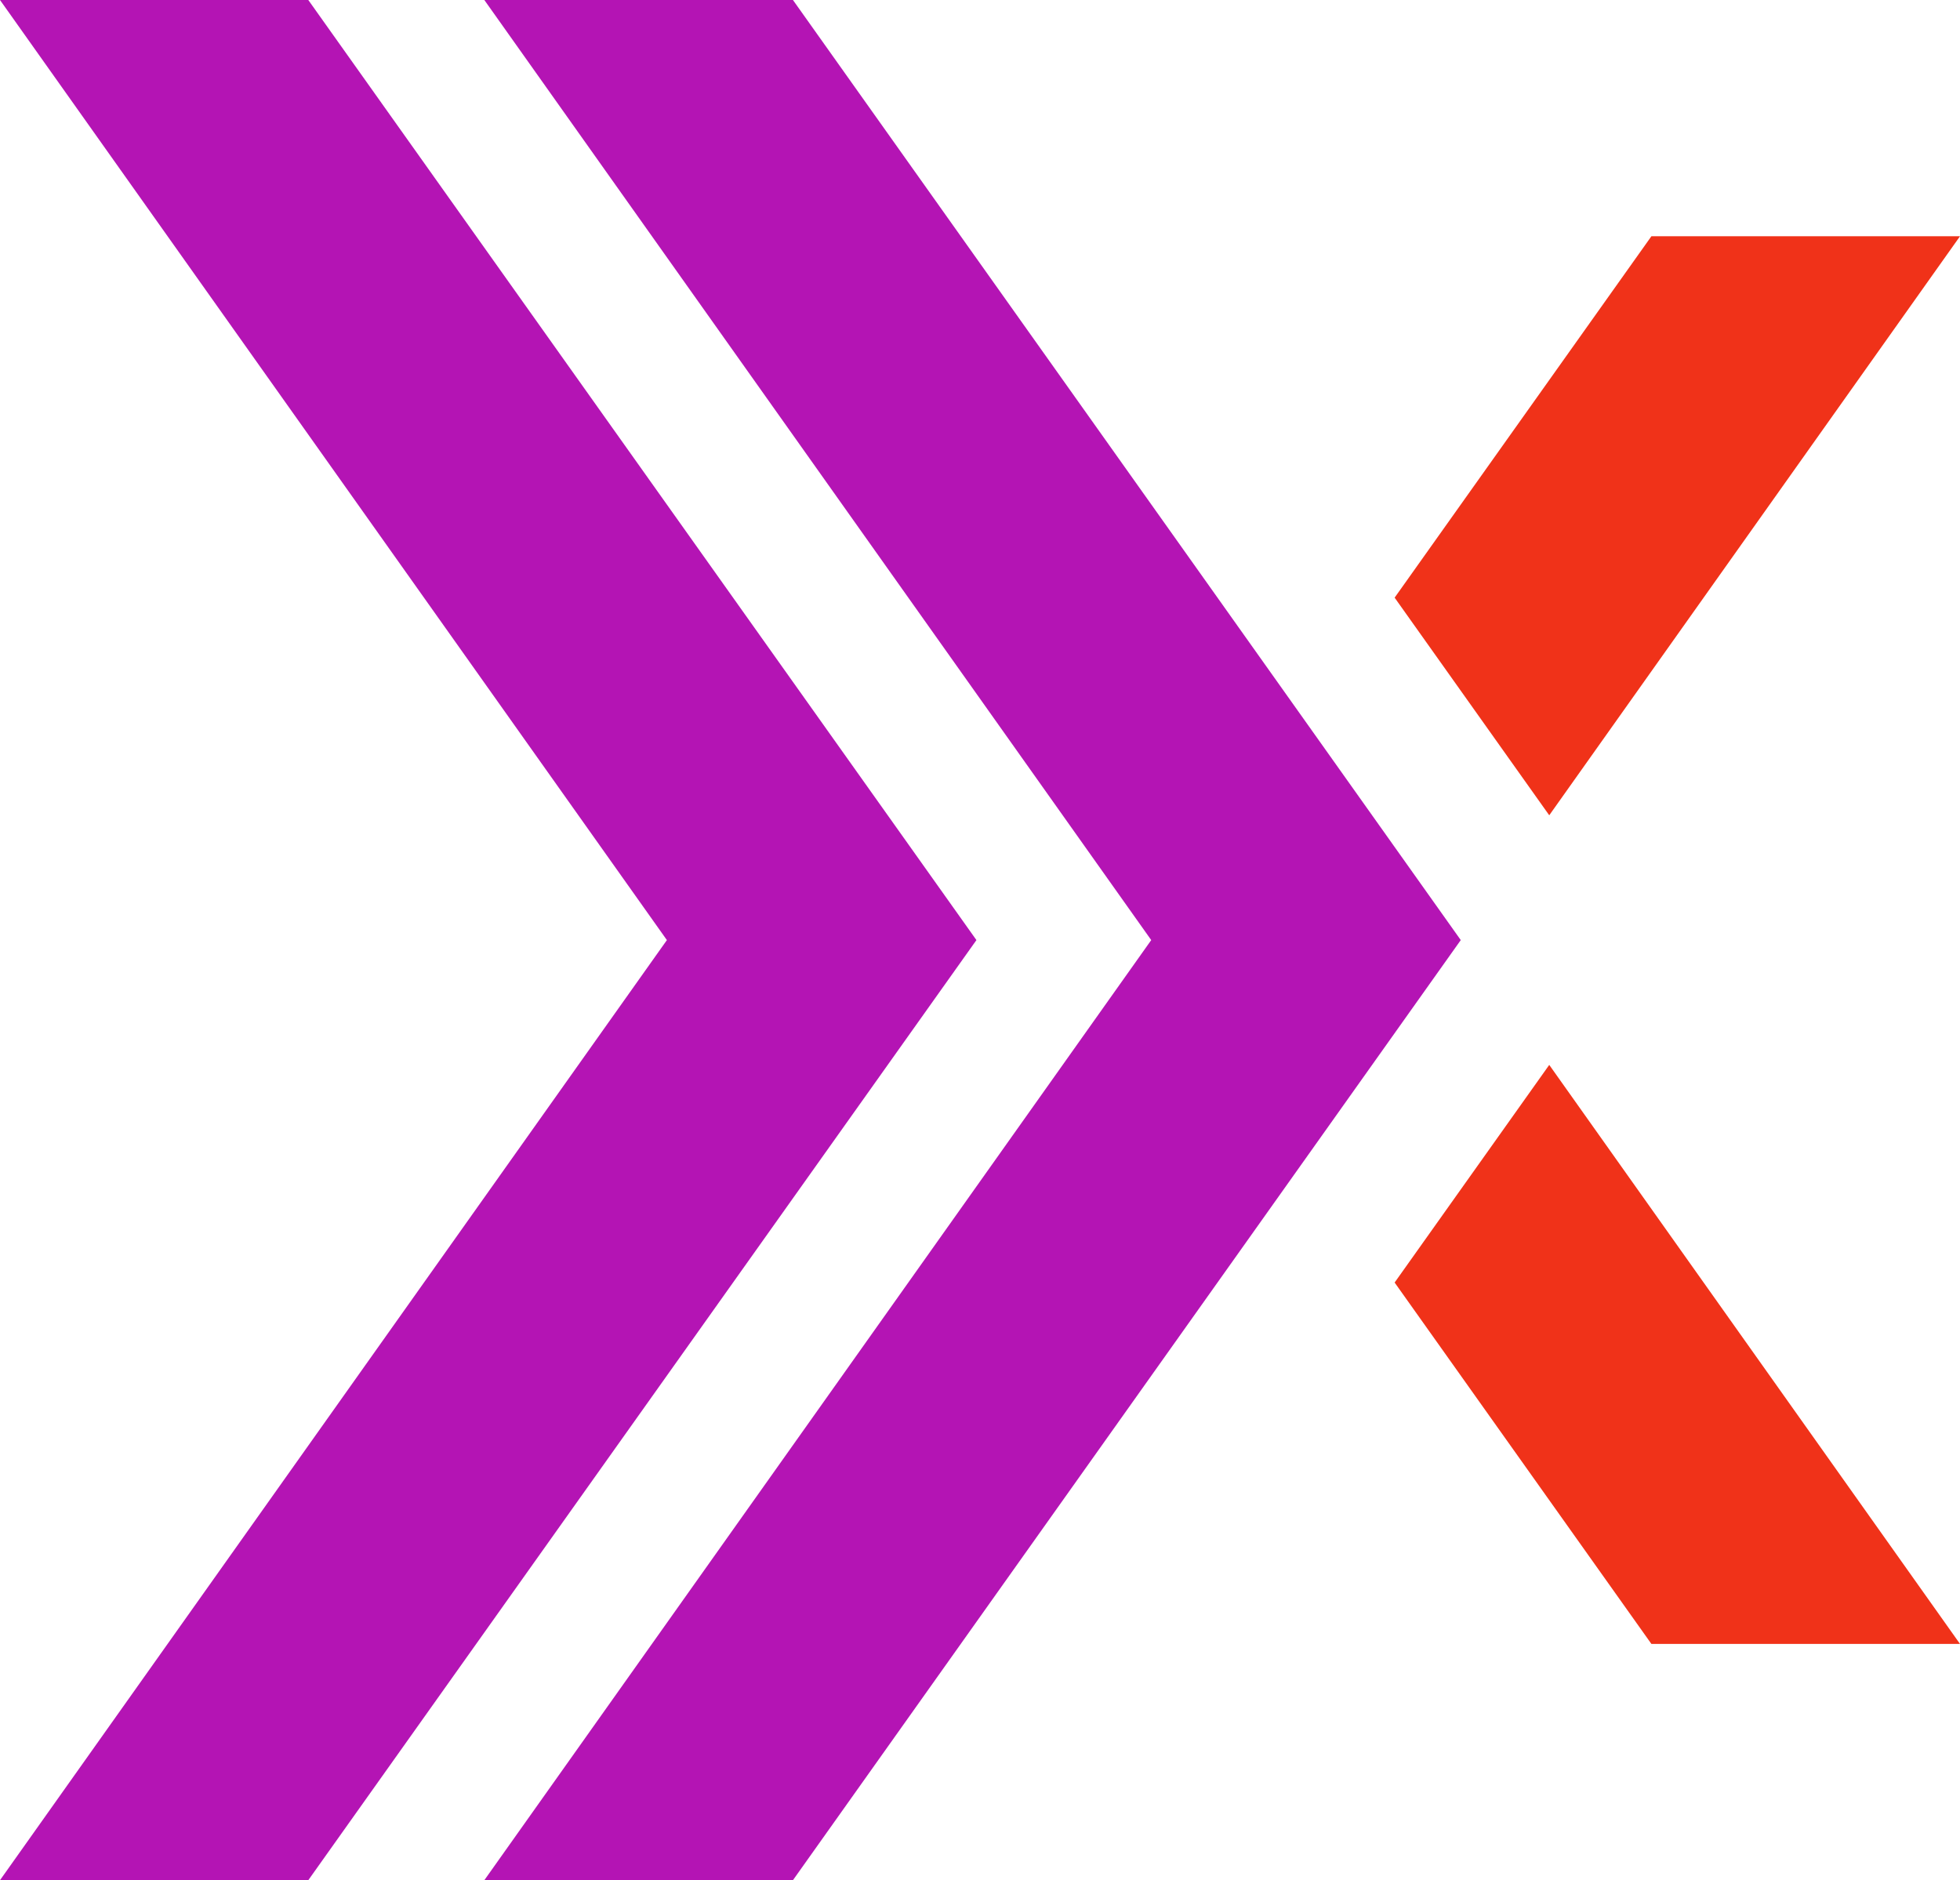
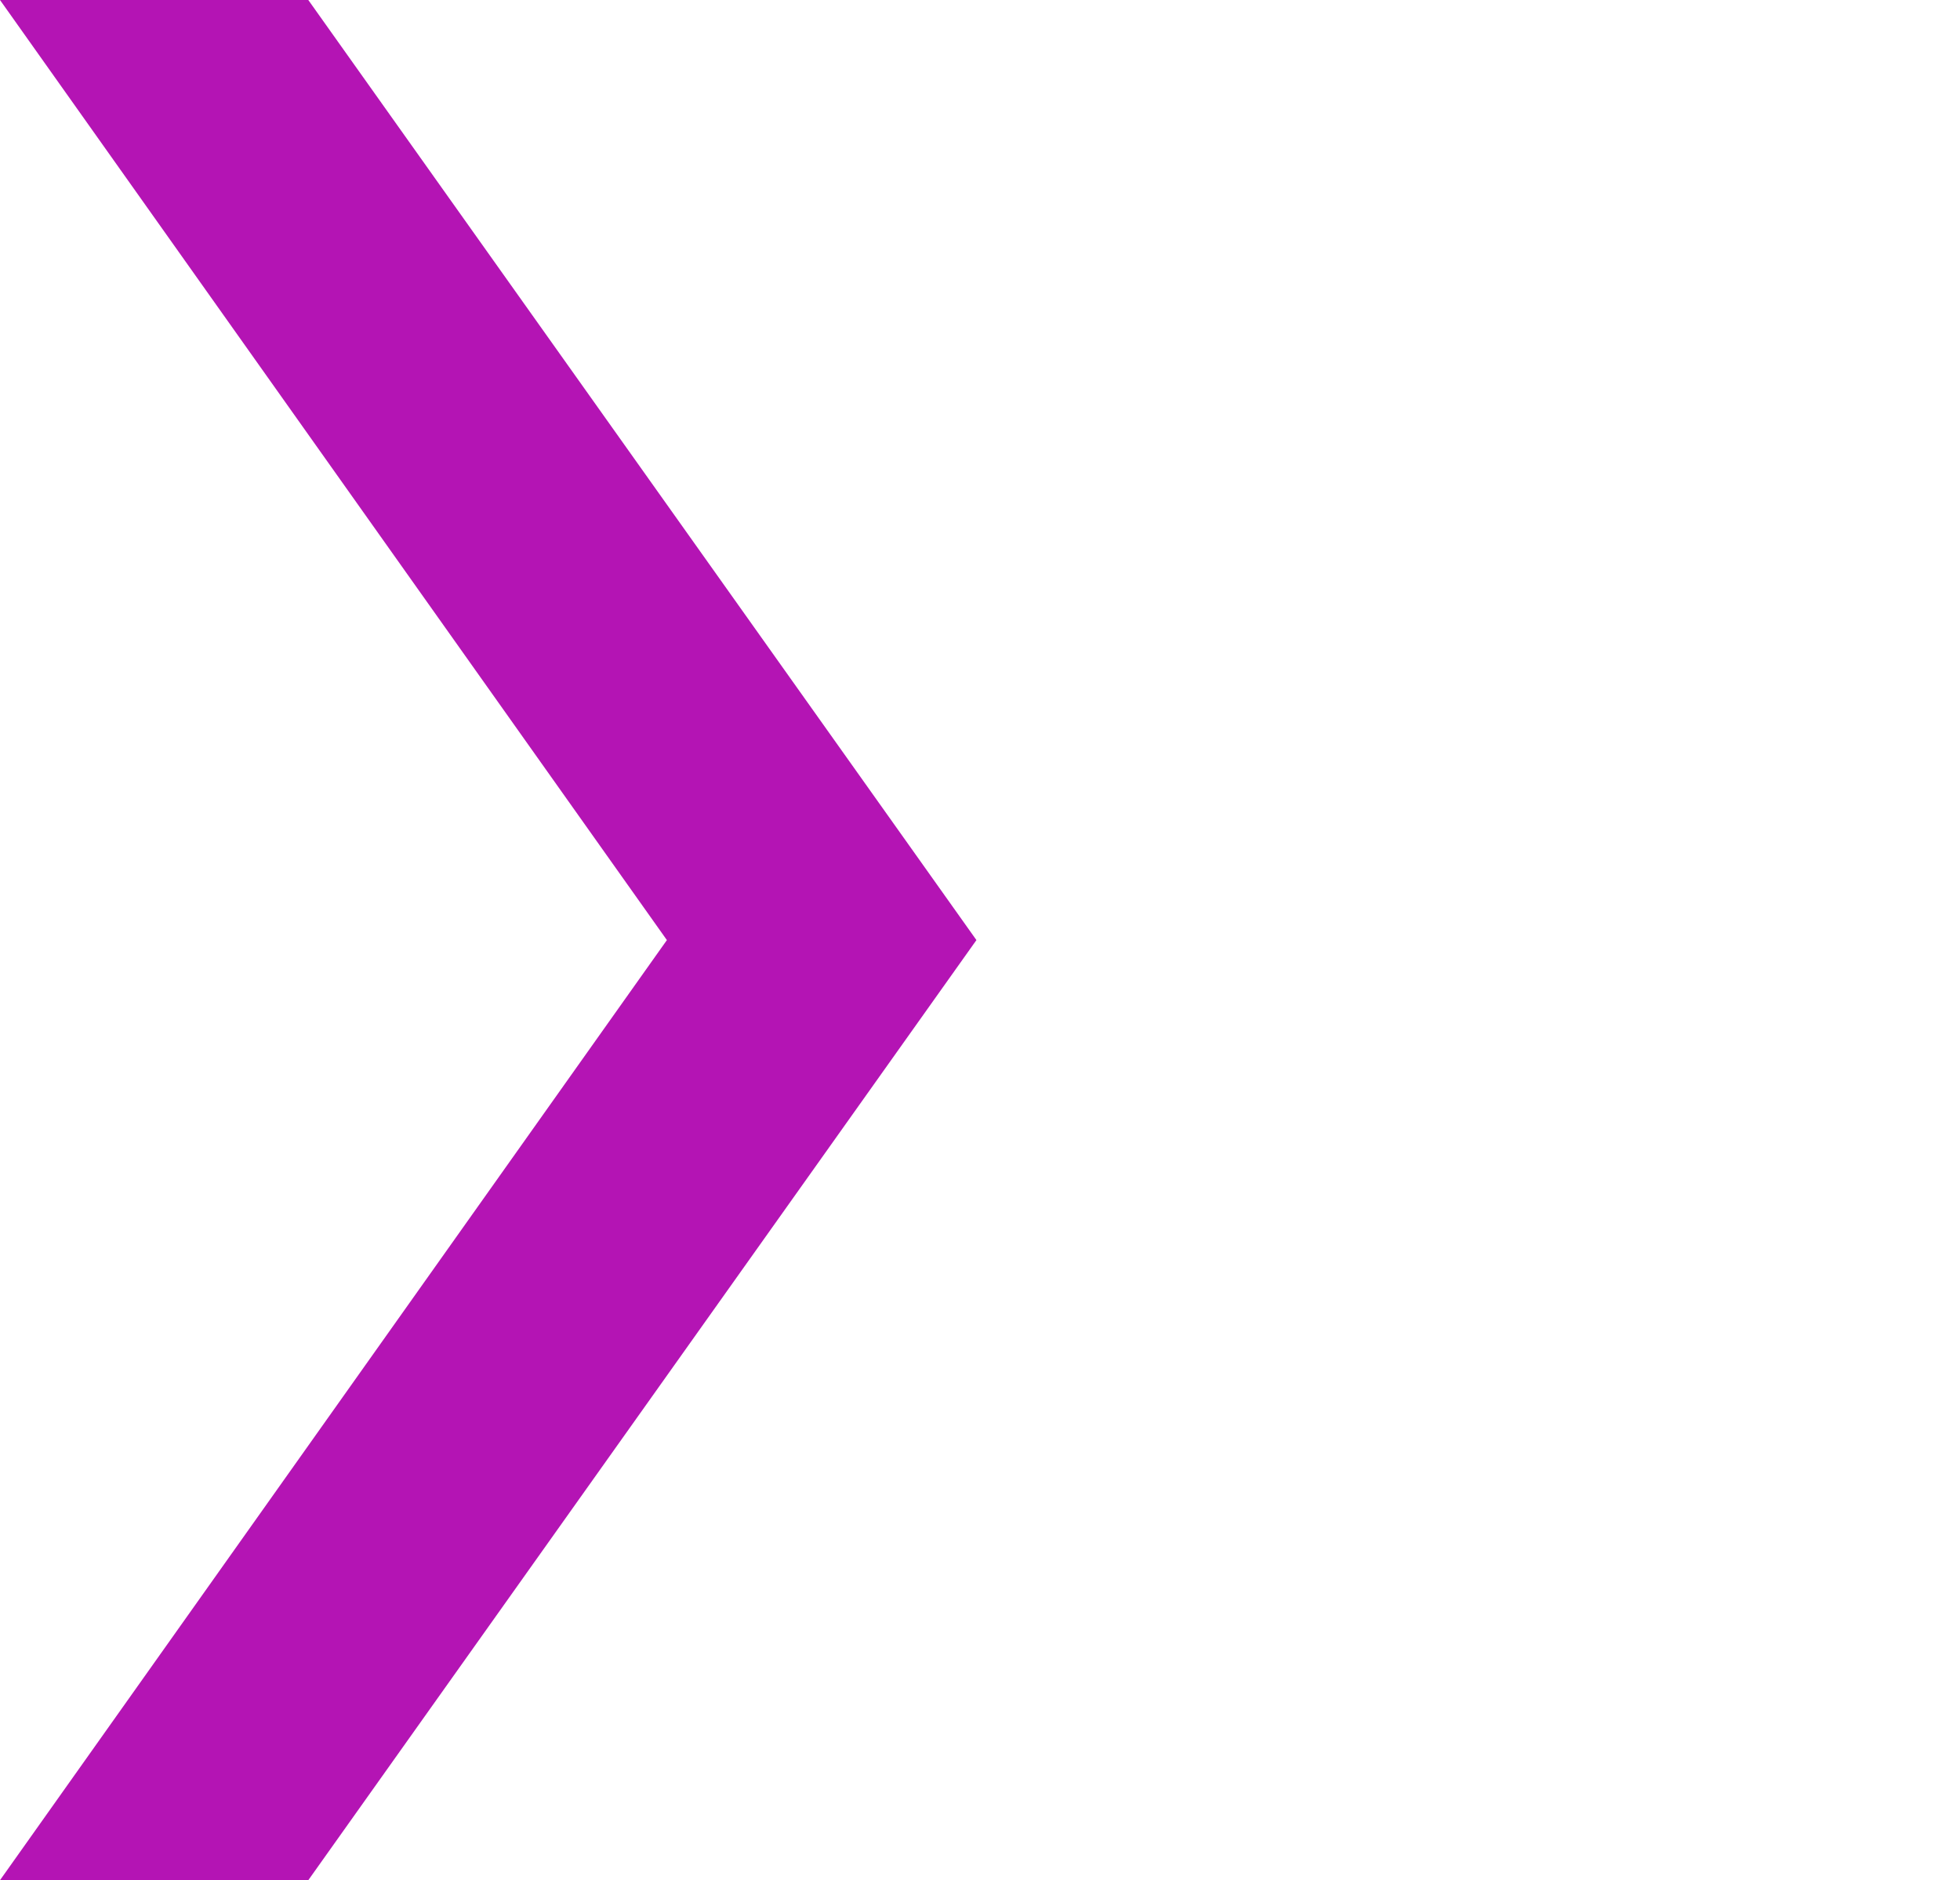
<svg xmlns="http://www.w3.org/2000/svg" id="Layer_1" data-name="Layer 1" version="1.1" viewBox="0 0 631.3 605.6">
  <defs>
    <style>.cls-1,.cls-2{fill:#b414b4;stroke-width:0}.cls-2{fill:#f03219}</style>
  </defs>
-   <path d="m449.2 413.1 82.7 116.4h99.4L499 343l-49.8 70.1zM531.9 76.1l-82.7 116.4 49.8 70.1L631.3 76.1h-99.4z" class="cls-2" />
  <path d="M314.5 302.8 99.3 0H0l214.8 302.8L0 605.6h99.3l215.2-302.8z" class="cls-1" />
-   <path d="M470.5 302.8 255.4 0H156l214.8 302.8L156 605.6h99.4l215.1-302.8z" class="cls-1" />
</svg>